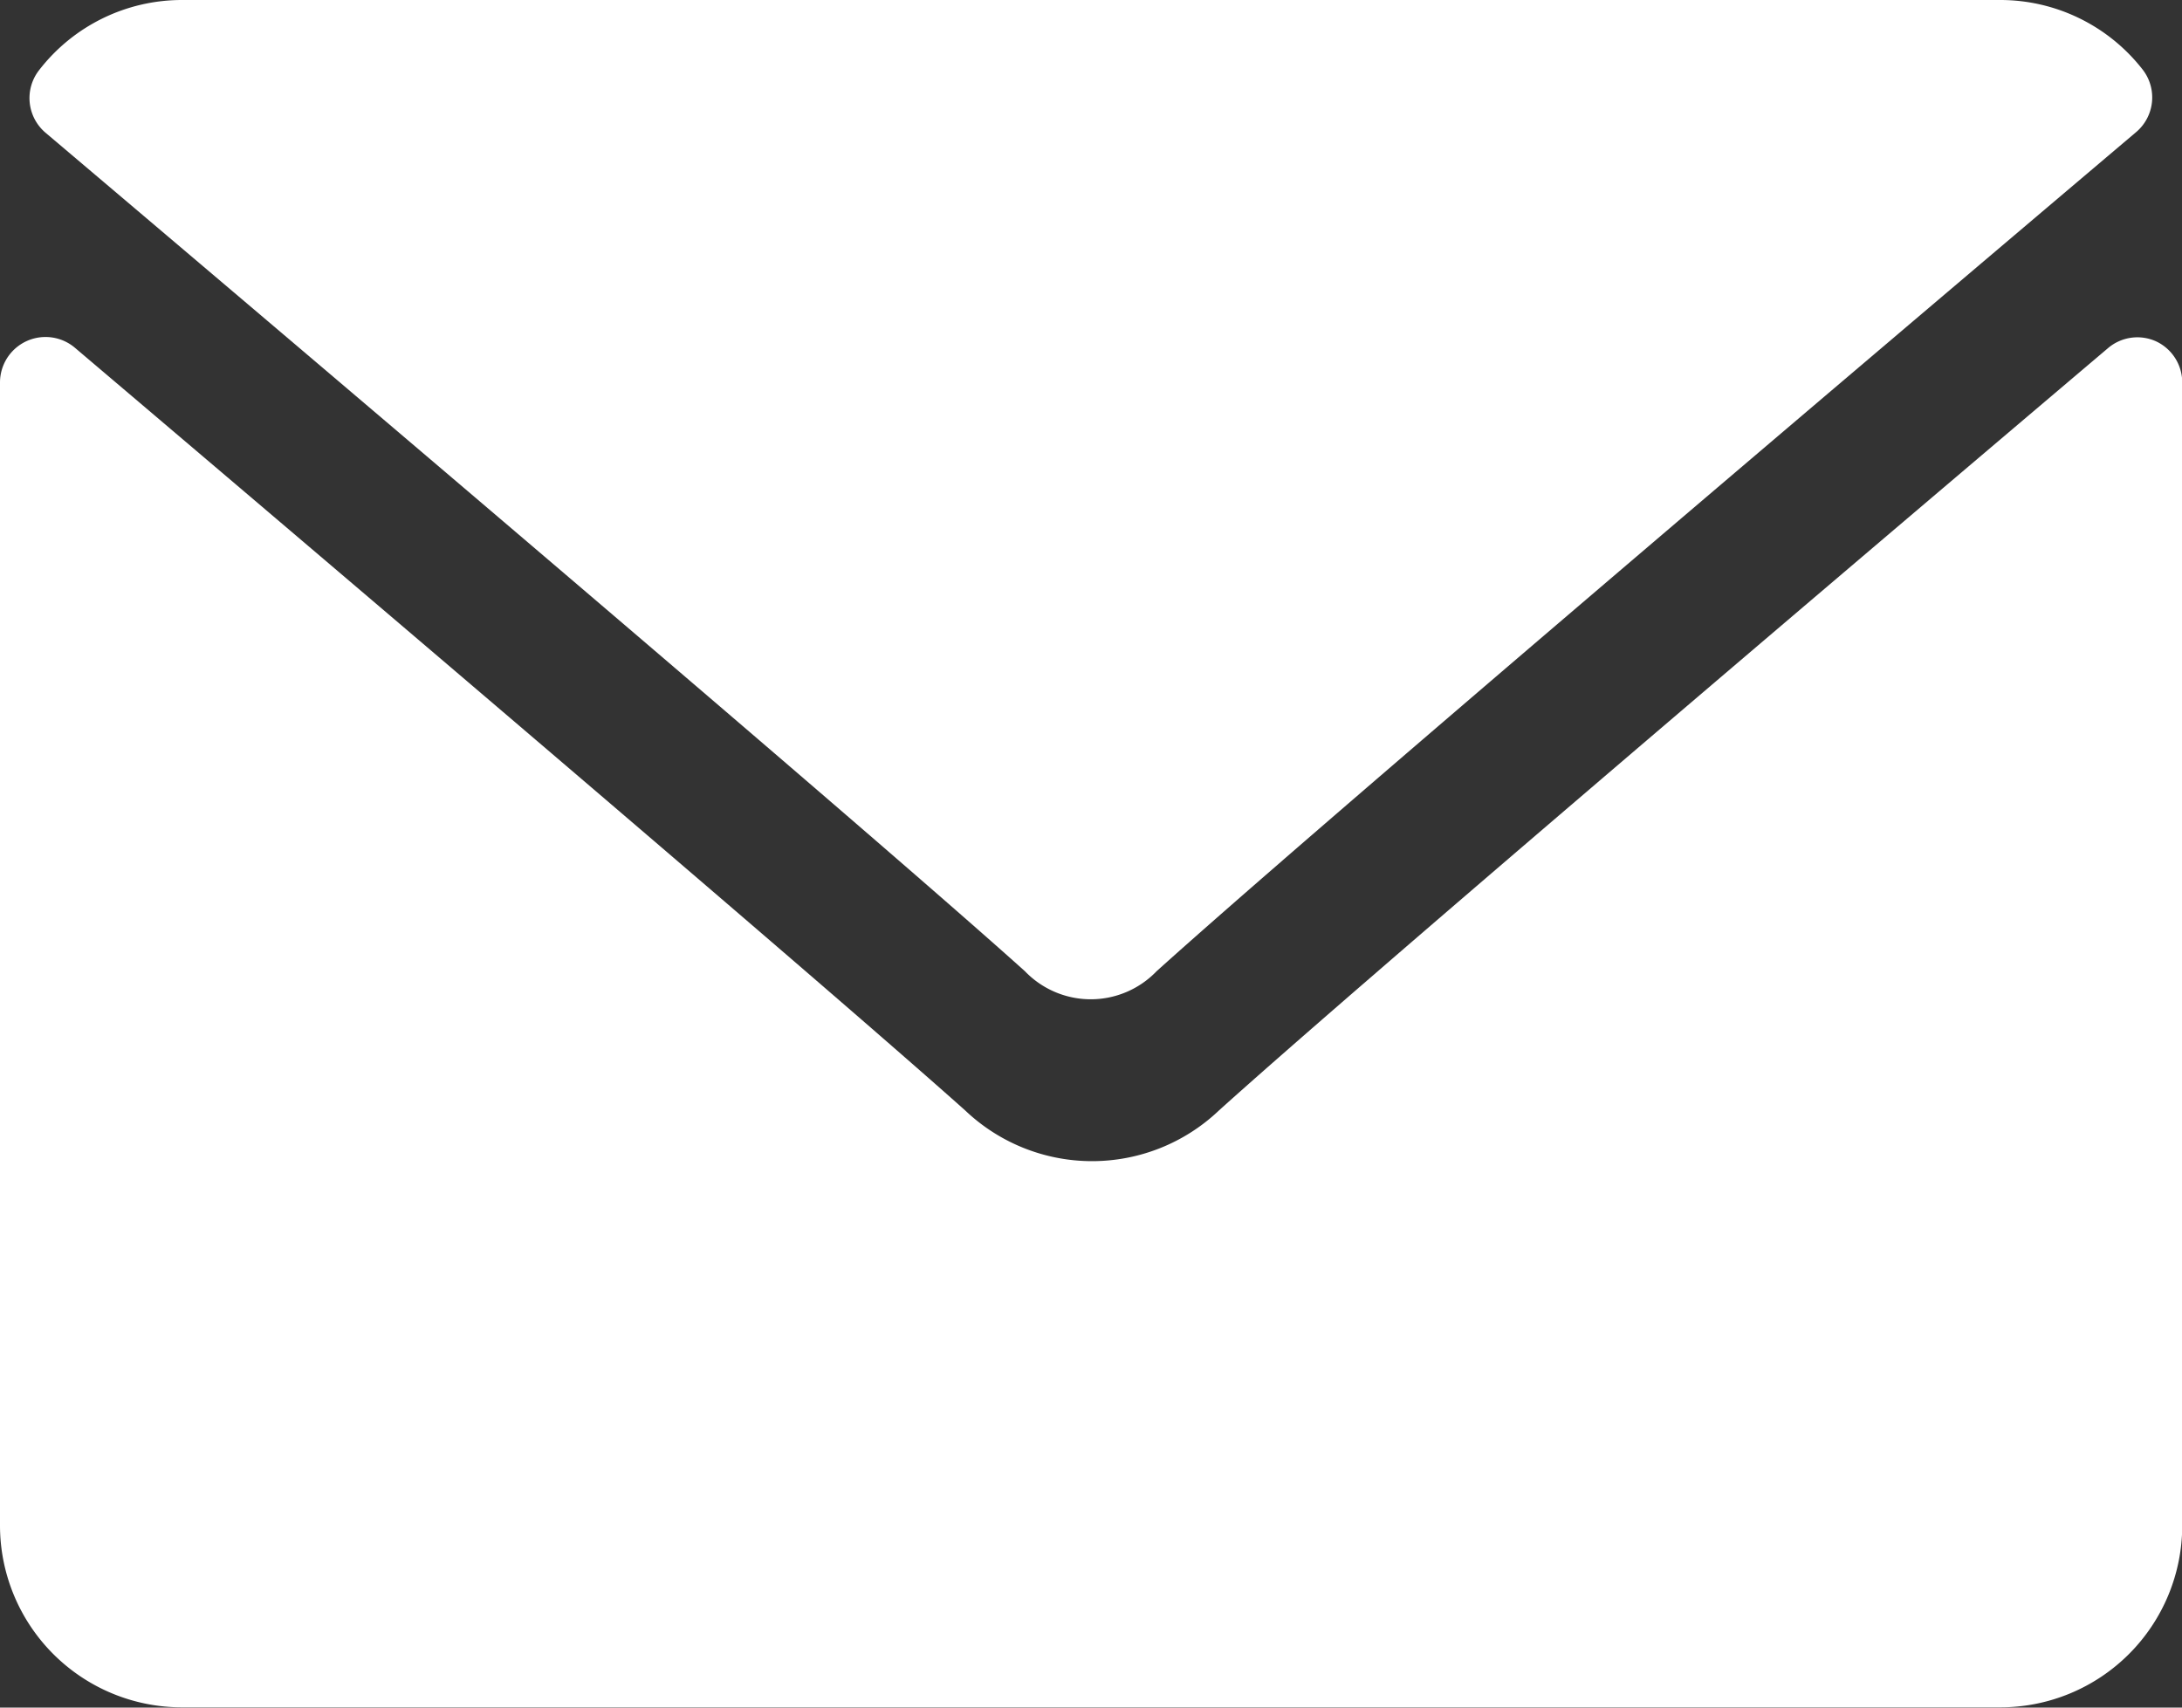
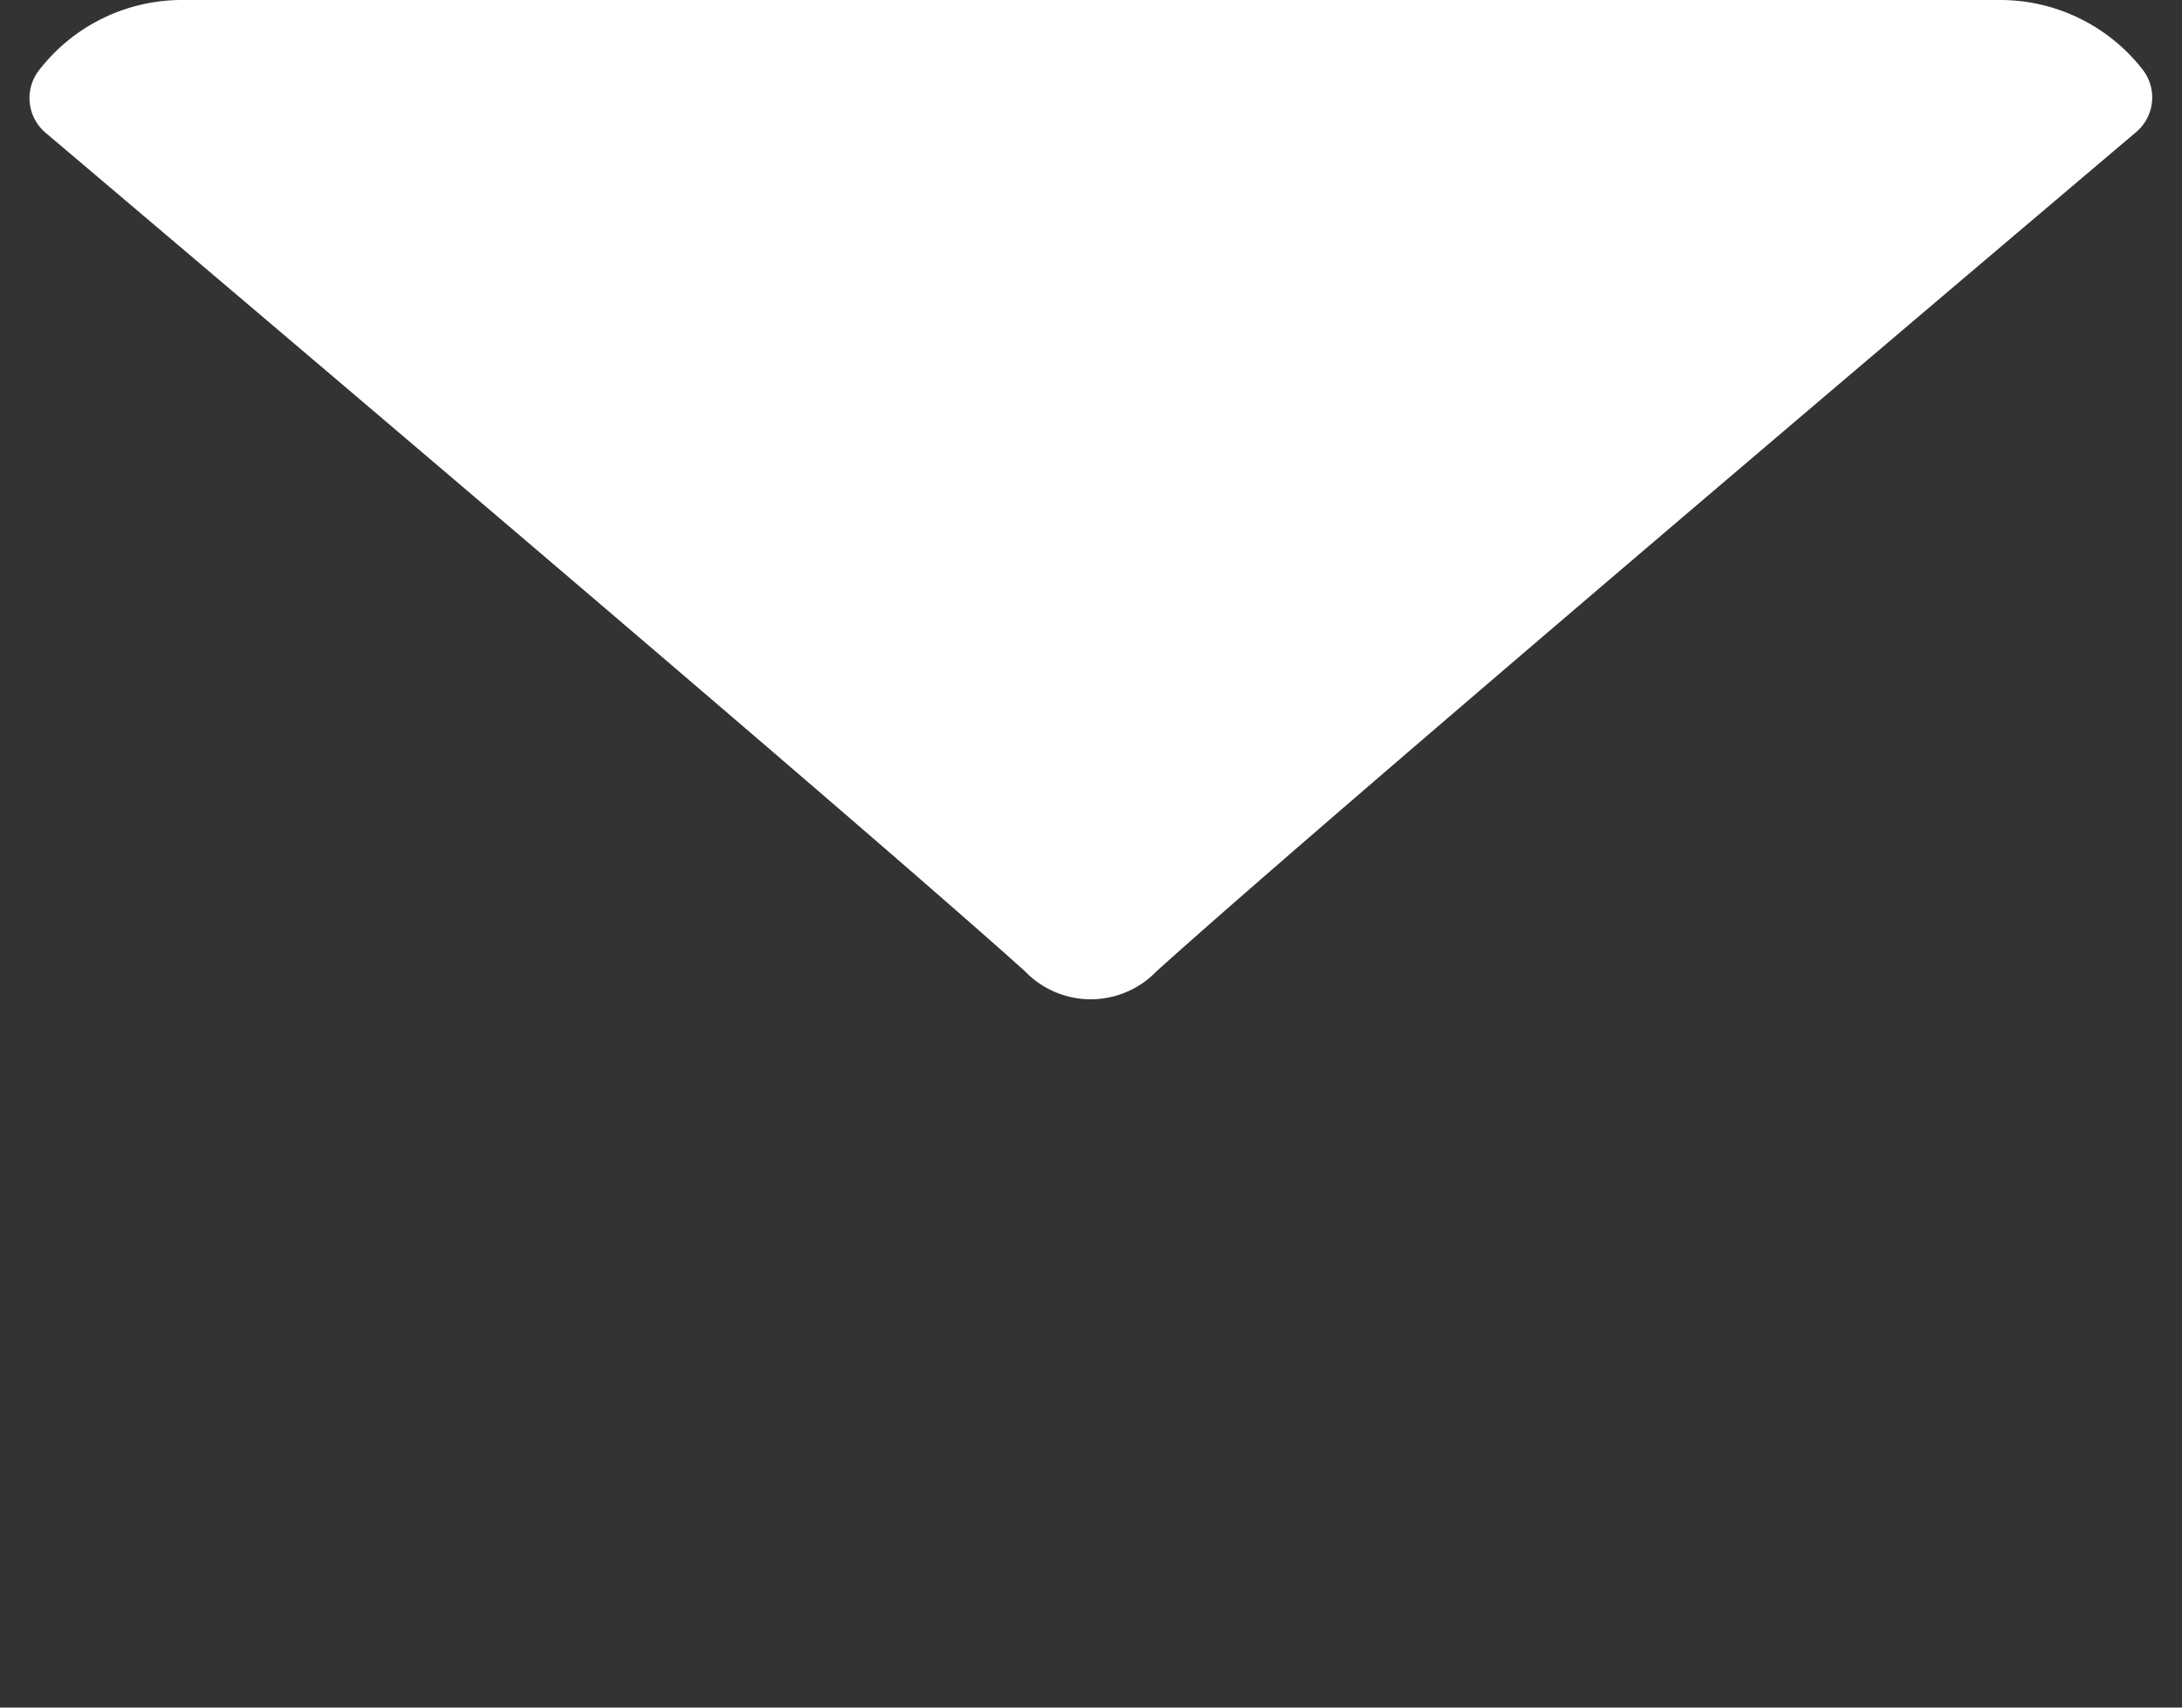
<svg xmlns="http://www.w3.org/2000/svg" width="18.216" height="14.256" viewBox="0 0 18.216 14.256">
  <rect x="0" y="0" width="18.216" height="14.256" fill="#333333" stroke="none" />
  <defs>
    <style>.a{fill:#fff;}</style>
  </defs>
  <g transform="translate(0 -63)">
    <g transform="translate(0 63)">
      <g transform="translate(0 0)">
        <path class="a" d="M7.048,65.108c2.5,2.117,6.887,5.842,8.176,7a.762.762,0,0,0,1.1,0c1.29-1.163,5.677-4.888,8.177-7.005a.379.379,0,0,0,.053-.524A1.507,1.507,0,0,0,23.366,64H8.186a1.507,1.507,0,0,0-1.191.585A.379.379,0,0,0,7.048,65.108Z" transform="translate(-6.668 -64)" />
-         <path class="a" d="M18,126.447a.378.378,0,0,0-.4.055c-2.773,2.35-6.311,5.363-7.424,6.366a1.537,1.537,0,0,1-2.118,0C6.862,131.8,2.888,128.42.625,126.5a.38.38,0,0,0-.625.289v9.544a1.519,1.519,0,0,0,1.518,1.518H16.7a1.519,1.519,0,0,0,1.518-1.518v-9.544A.379.379,0,0,0,18,126.447Z" transform="translate(0 -123.597)" />
      </g>
    </g>
  </g>
</svg>